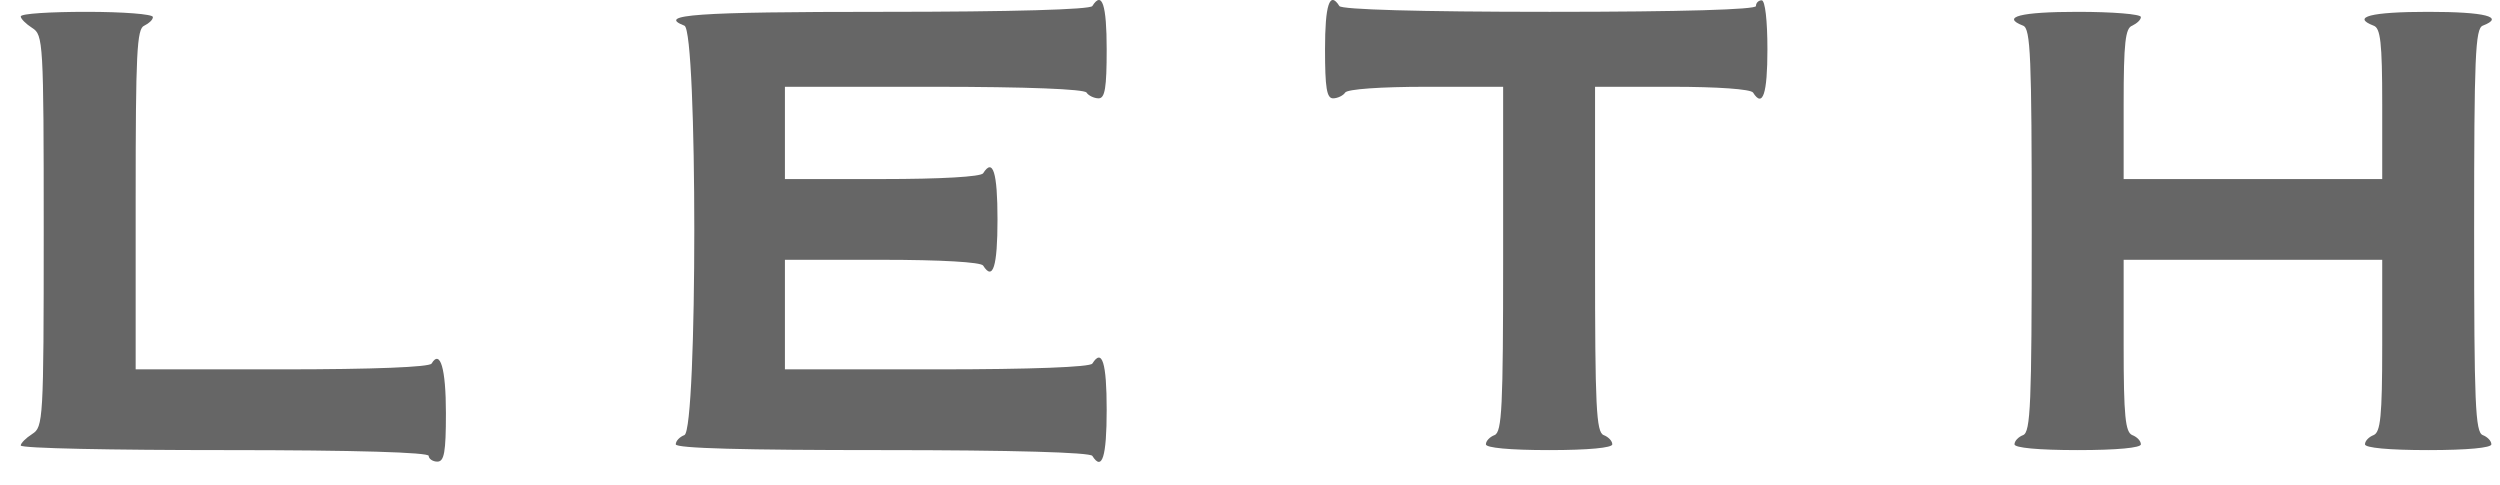
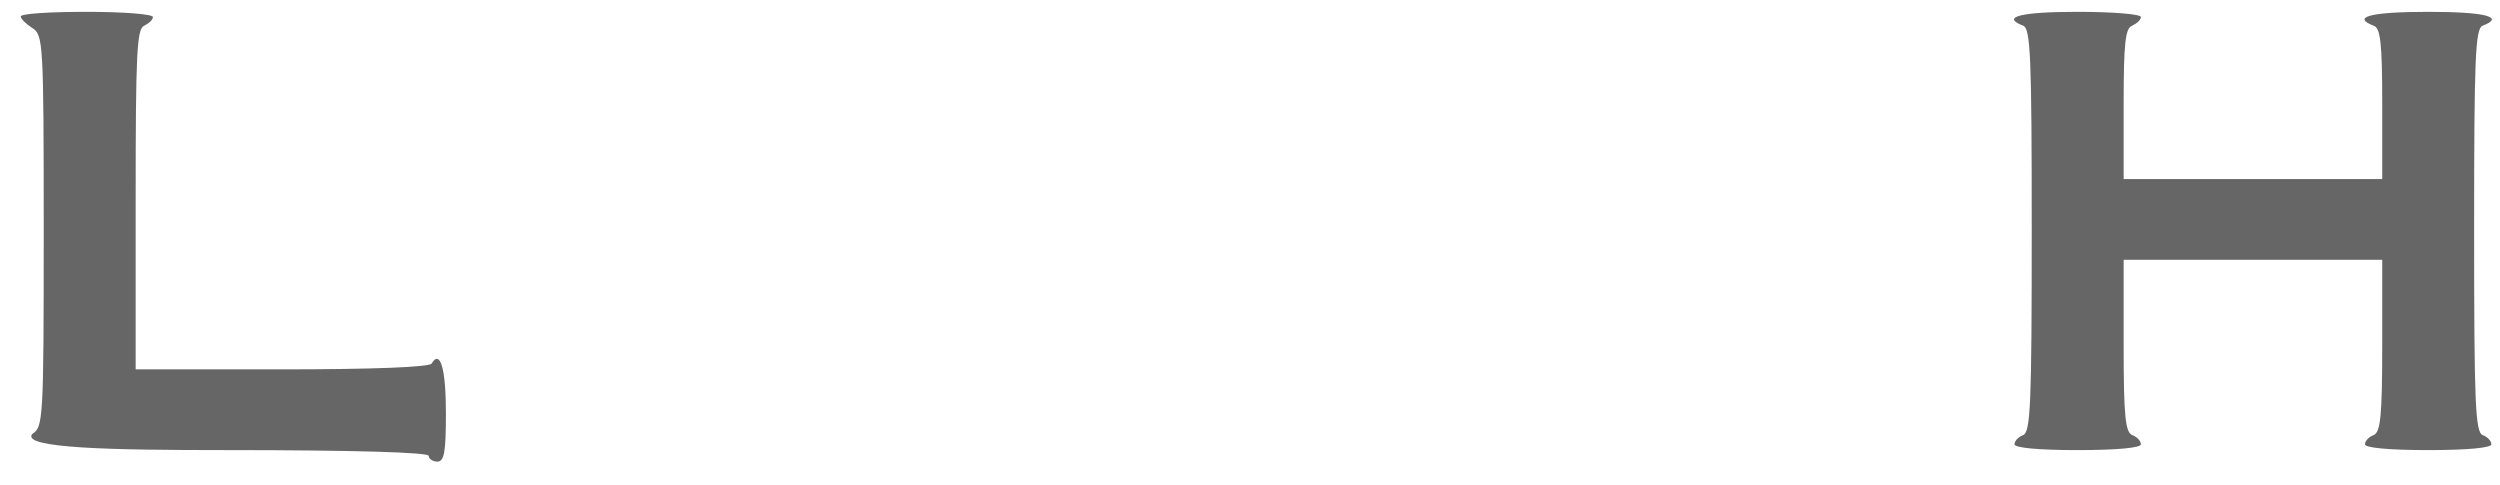
<svg xmlns="http://www.w3.org/2000/svg" width="98" height="19" viewBox="0 0 98 19" fill="none">
  <g opacity="0.6">
-     <path d="M43.066 3.855C43.314 3.855 43.382 3.448 43.382 1.933C43.382 0.192 43.202 -0.373 42.819 0.238C42.729 0.373 39.733 0.464 34.575 0.464C27.255 0.464 25.724 0.577 26.828 1.006C27.346 1.187 27.346 16.853 26.828 17.056C26.647 17.124 26.49 17.282 26.49 17.418C26.49 17.576 29.17 17.644 34.575 17.644C39.733 17.644 42.729 17.734 42.819 17.87C43.202 18.48 43.382 17.915 43.382 16.062C43.382 14.208 43.202 13.643 42.819 14.253C42.729 14.389 40.454 14.479 36.715 14.479H30.769V10.184H34.575C36.895 10.184 38.449 10.275 38.539 10.41C38.922 11.021 39.102 10.455 39.102 8.602C39.102 6.748 38.922 6.183 38.539 6.793C38.449 6.929 36.895 7.019 34.575 7.019H30.769V3.402H36.602C40.274 3.402 42.503 3.493 42.593 3.629C42.661 3.742 42.886 3.855 43.066 3.855Z" fill="black" />
-     <path d="M60.747 0.464C55.589 0.464 52.594 0.373 52.504 0.238C52.121 -0.373 51.941 0.192 51.941 1.933C51.941 3.448 52.008 3.855 52.256 3.855C52.436 3.855 52.661 3.742 52.729 3.629C52.819 3.493 54.125 3.402 55.905 3.402H58.923V10.162C58.923 15.948 58.878 16.943 58.585 17.056C58.405 17.124 58.247 17.282 58.247 17.418C58.247 17.553 59.17 17.644 60.724 17.644C62.279 17.644 63.202 17.553 63.202 17.418C63.202 17.282 63.044 17.124 62.864 17.056C62.571 16.943 62.526 15.948 62.526 10.162V3.402H65.544C67.324 3.402 68.63 3.493 68.72 3.629C69.103 4.239 69.283 3.674 69.283 1.933C69.283 0.803 69.193 0.012 69.058 0.012C68.945 0.012 68.833 0.102 68.833 0.238C68.833 0.373 65.995 0.464 60.747 0.464Z" fill="black" />
-     <path d="M5.656 1.006C5.836 0.916 5.994 0.78 5.994 0.667C5.994 0.554 4.823 0.464 3.404 0.464C1.985 0.464 0.813 0.532 0.813 0.645C0.813 0.735 1.016 0.938 1.264 1.097C1.692 1.368 1.714 1.617 1.714 9.054C1.714 16.491 1.692 16.74 1.264 17.011C1.016 17.169 0.813 17.373 0.813 17.463C0.813 17.576 4.417 17.644 8.809 17.644C13.989 17.644 16.805 17.734 16.805 17.87C16.805 17.983 16.962 18.096 17.143 18.096C17.413 18.096 17.48 17.734 17.48 16.197C17.48 14.434 17.255 13.688 16.917 14.253C16.827 14.389 14.688 14.479 11.039 14.479H5.318V7.811C5.318 2.069 5.363 1.119 5.656 1.006Z" fill="black" />
+     <path d="M5.656 1.006C5.836 0.916 5.994 0.78 5.994 0.667C5.994 0.554 4.823 0.464 3.404 0.464C1.985 0.464 0.813 0.532 0.813 0.645C0.813 0.735 1.016 0.938 1.264 1.097C1.692 1.368 1.714 1.617 1.714 9.054C1.714 16.491 1.692 16.74 1.264 17.011C0.813 17.576 4.417 17.644 8.809 17.644C13.989 17.644 16.805 17.734 16.805 17.87C16.805 17.983 16.962 18.096 17.143 18.096C17.413 18.096 17.48 17.734 17.48 16.197C17.48 14.434 17.255 13.688 16.917 14.253C16.827 14.389 14.688 14.479 11.039 14.479H5.318V7.811C5.318 2.069 5.363 1.119 5.656 1.006Z" fill="black" />
    <path d="M83.585 1.006C83.766 0.916 83.923 0.78 83.923 0.667C83.923 0.554 82.82 0.464 81.446 0.464C79.193 0.464 78.427 0.667 79.306 1.006C79.599 1.119 79.644 2.204 79.644 9.031C79.644 15.835 79.599 16.943 79.306 17.056C79.126 17.124 78.968 17.282 78.968 17.418C78.968 17.553 79.891 17.644 81.446 17.644C83 17.644 83.923 17.553 83.923 17.418C83.923 17.282 83.766 17.124 83.585 17.056C83.315 16.943 83.247 16.333 83.247 13.552V10.184H93.383V13.552C93.383 16.333 93.315 16.943 93.045 17.056C92.865 17.124 92.707 17.282 92.707 17.418C92.707 17.553 93.63 17.644 95.185 17.644C96.739 17.644 97.662 17.553 97.662 17.418C97.662 17.282 97.504 17.124 97.324 17.056C97.031 16.943 96.986 15.835 96.986 9.031C96.986 2.204 97.031 1.119 97.324 1.006C98.203 0.667 97.437 0.464 95.185 0.464C92.932 0.464 92.166 0.667 93.045 1.006C93.315 1.097 93.383 1.662 93.383 4.081V7.019H83.247V4.081C83.247 1.662 83.315 1.097 83.585 1.006Z" fill="black" />
  </g>
</svg>